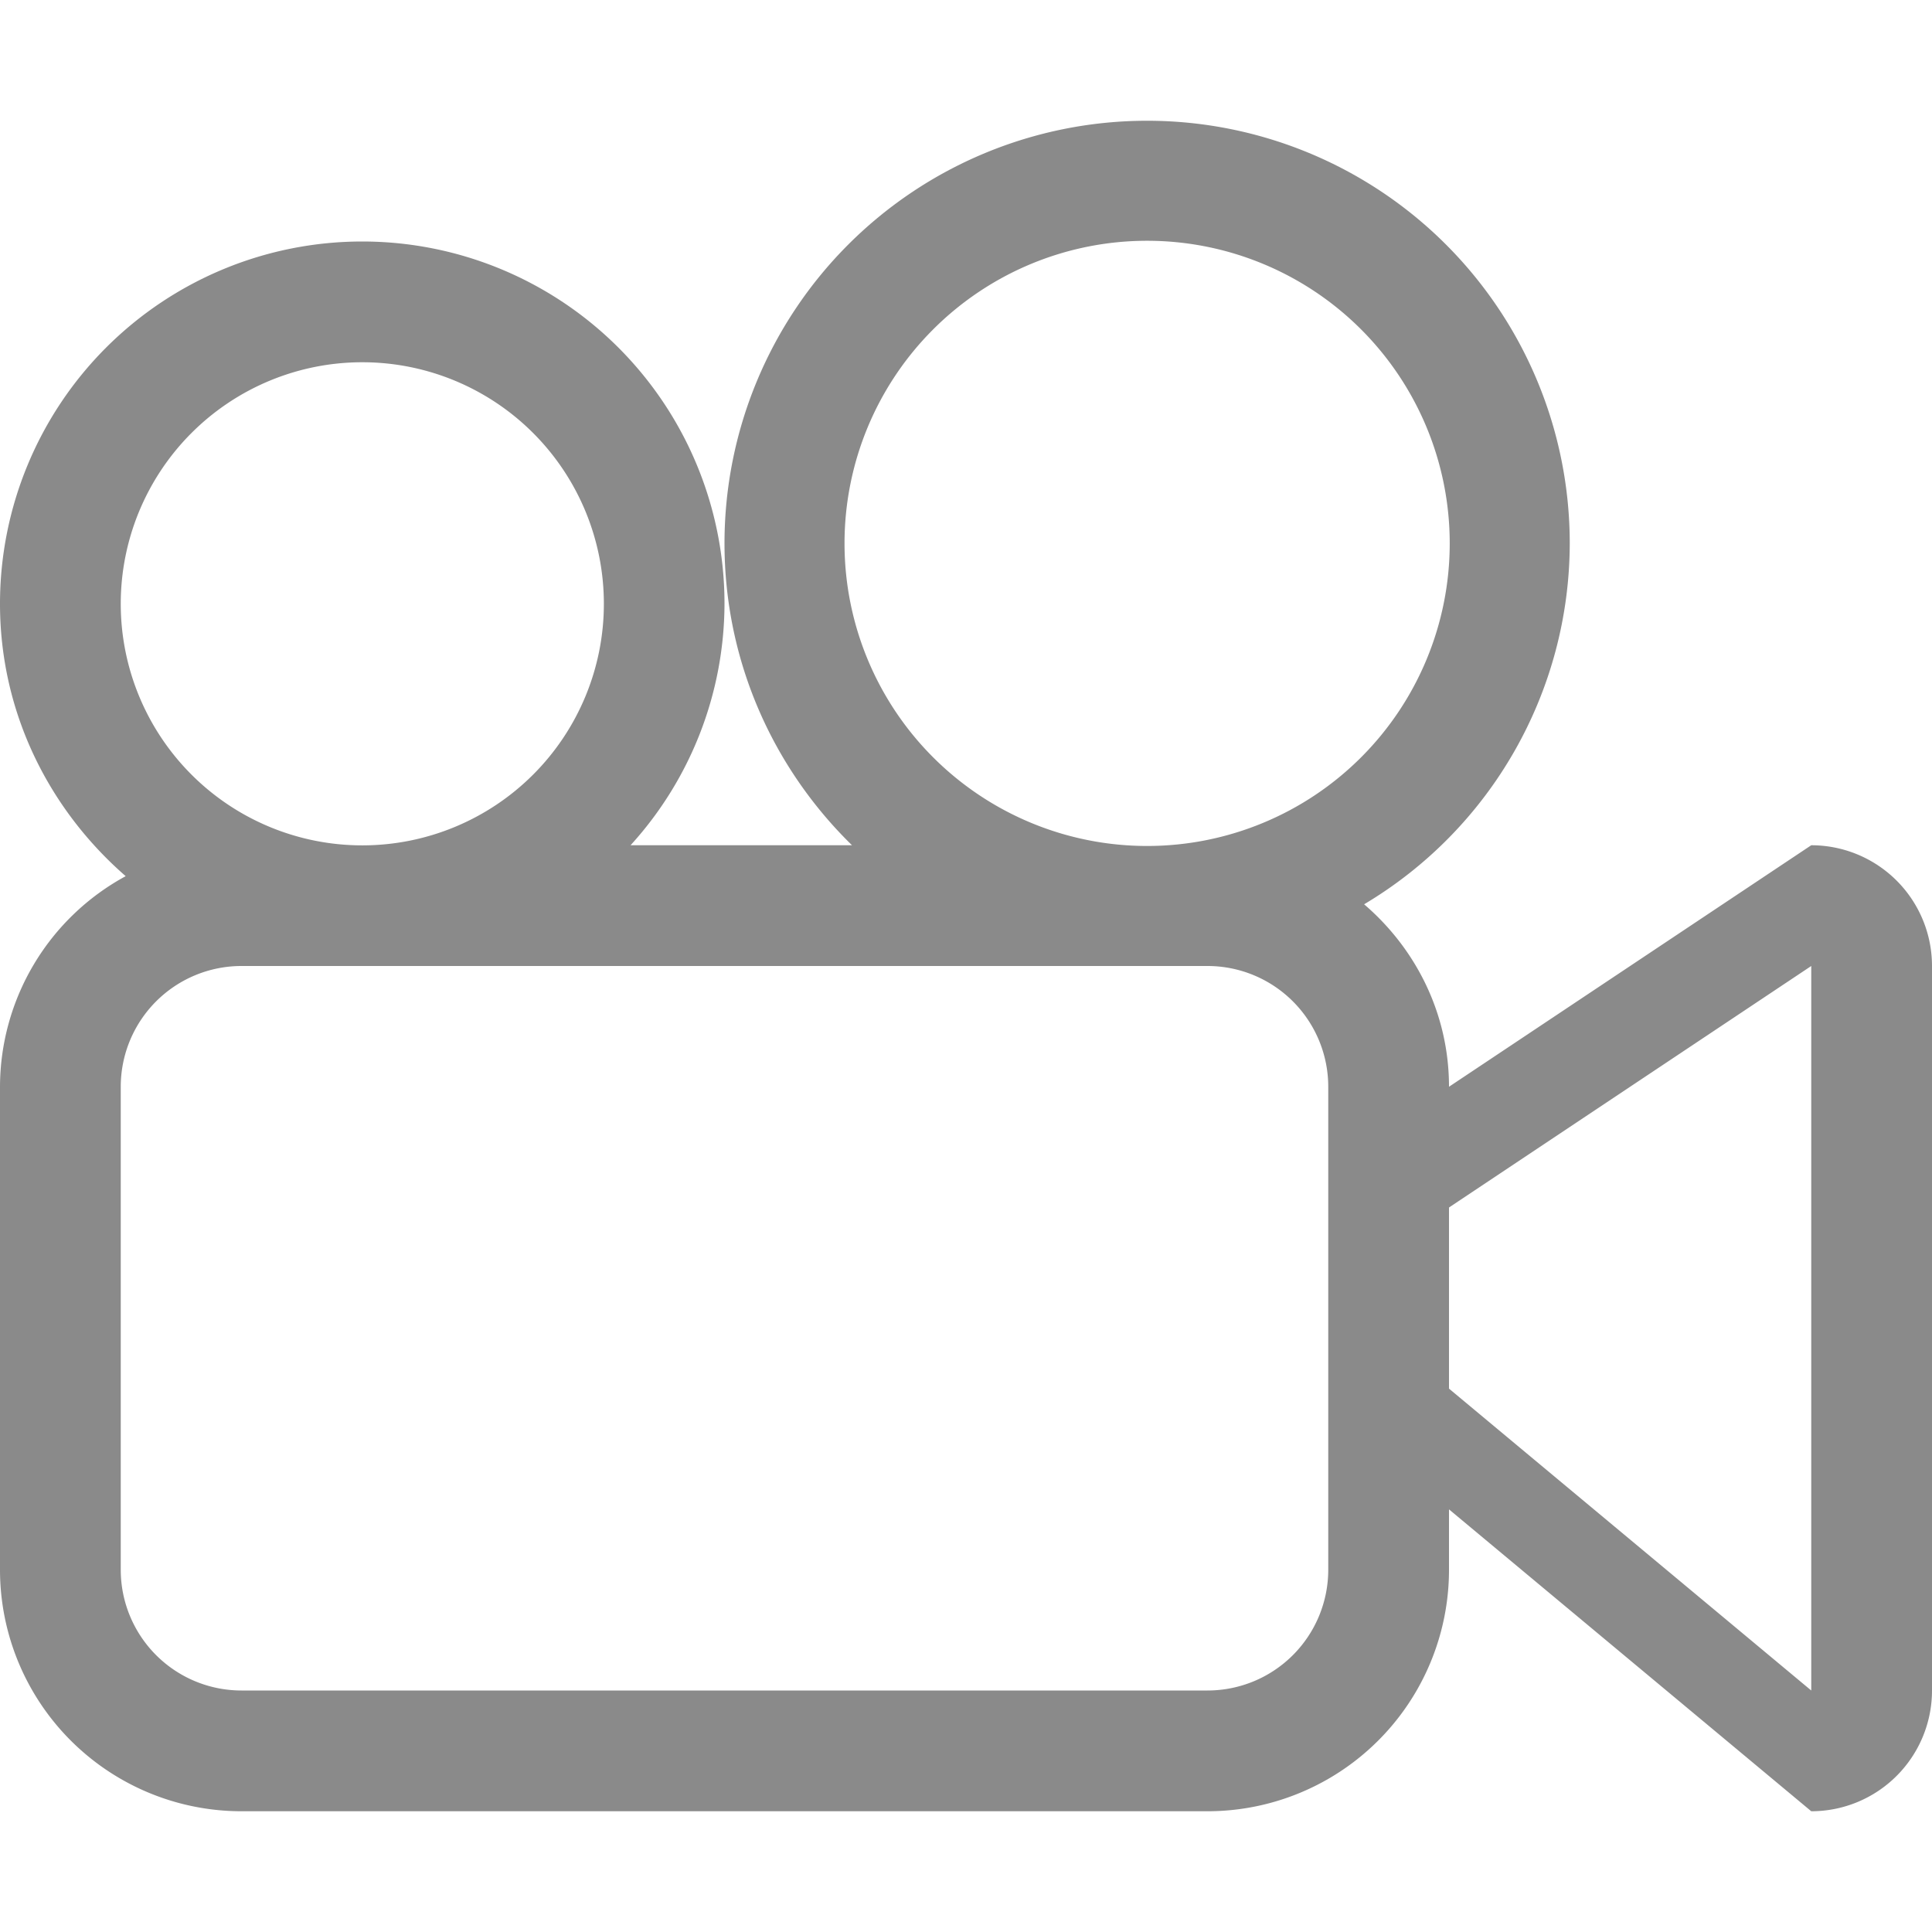
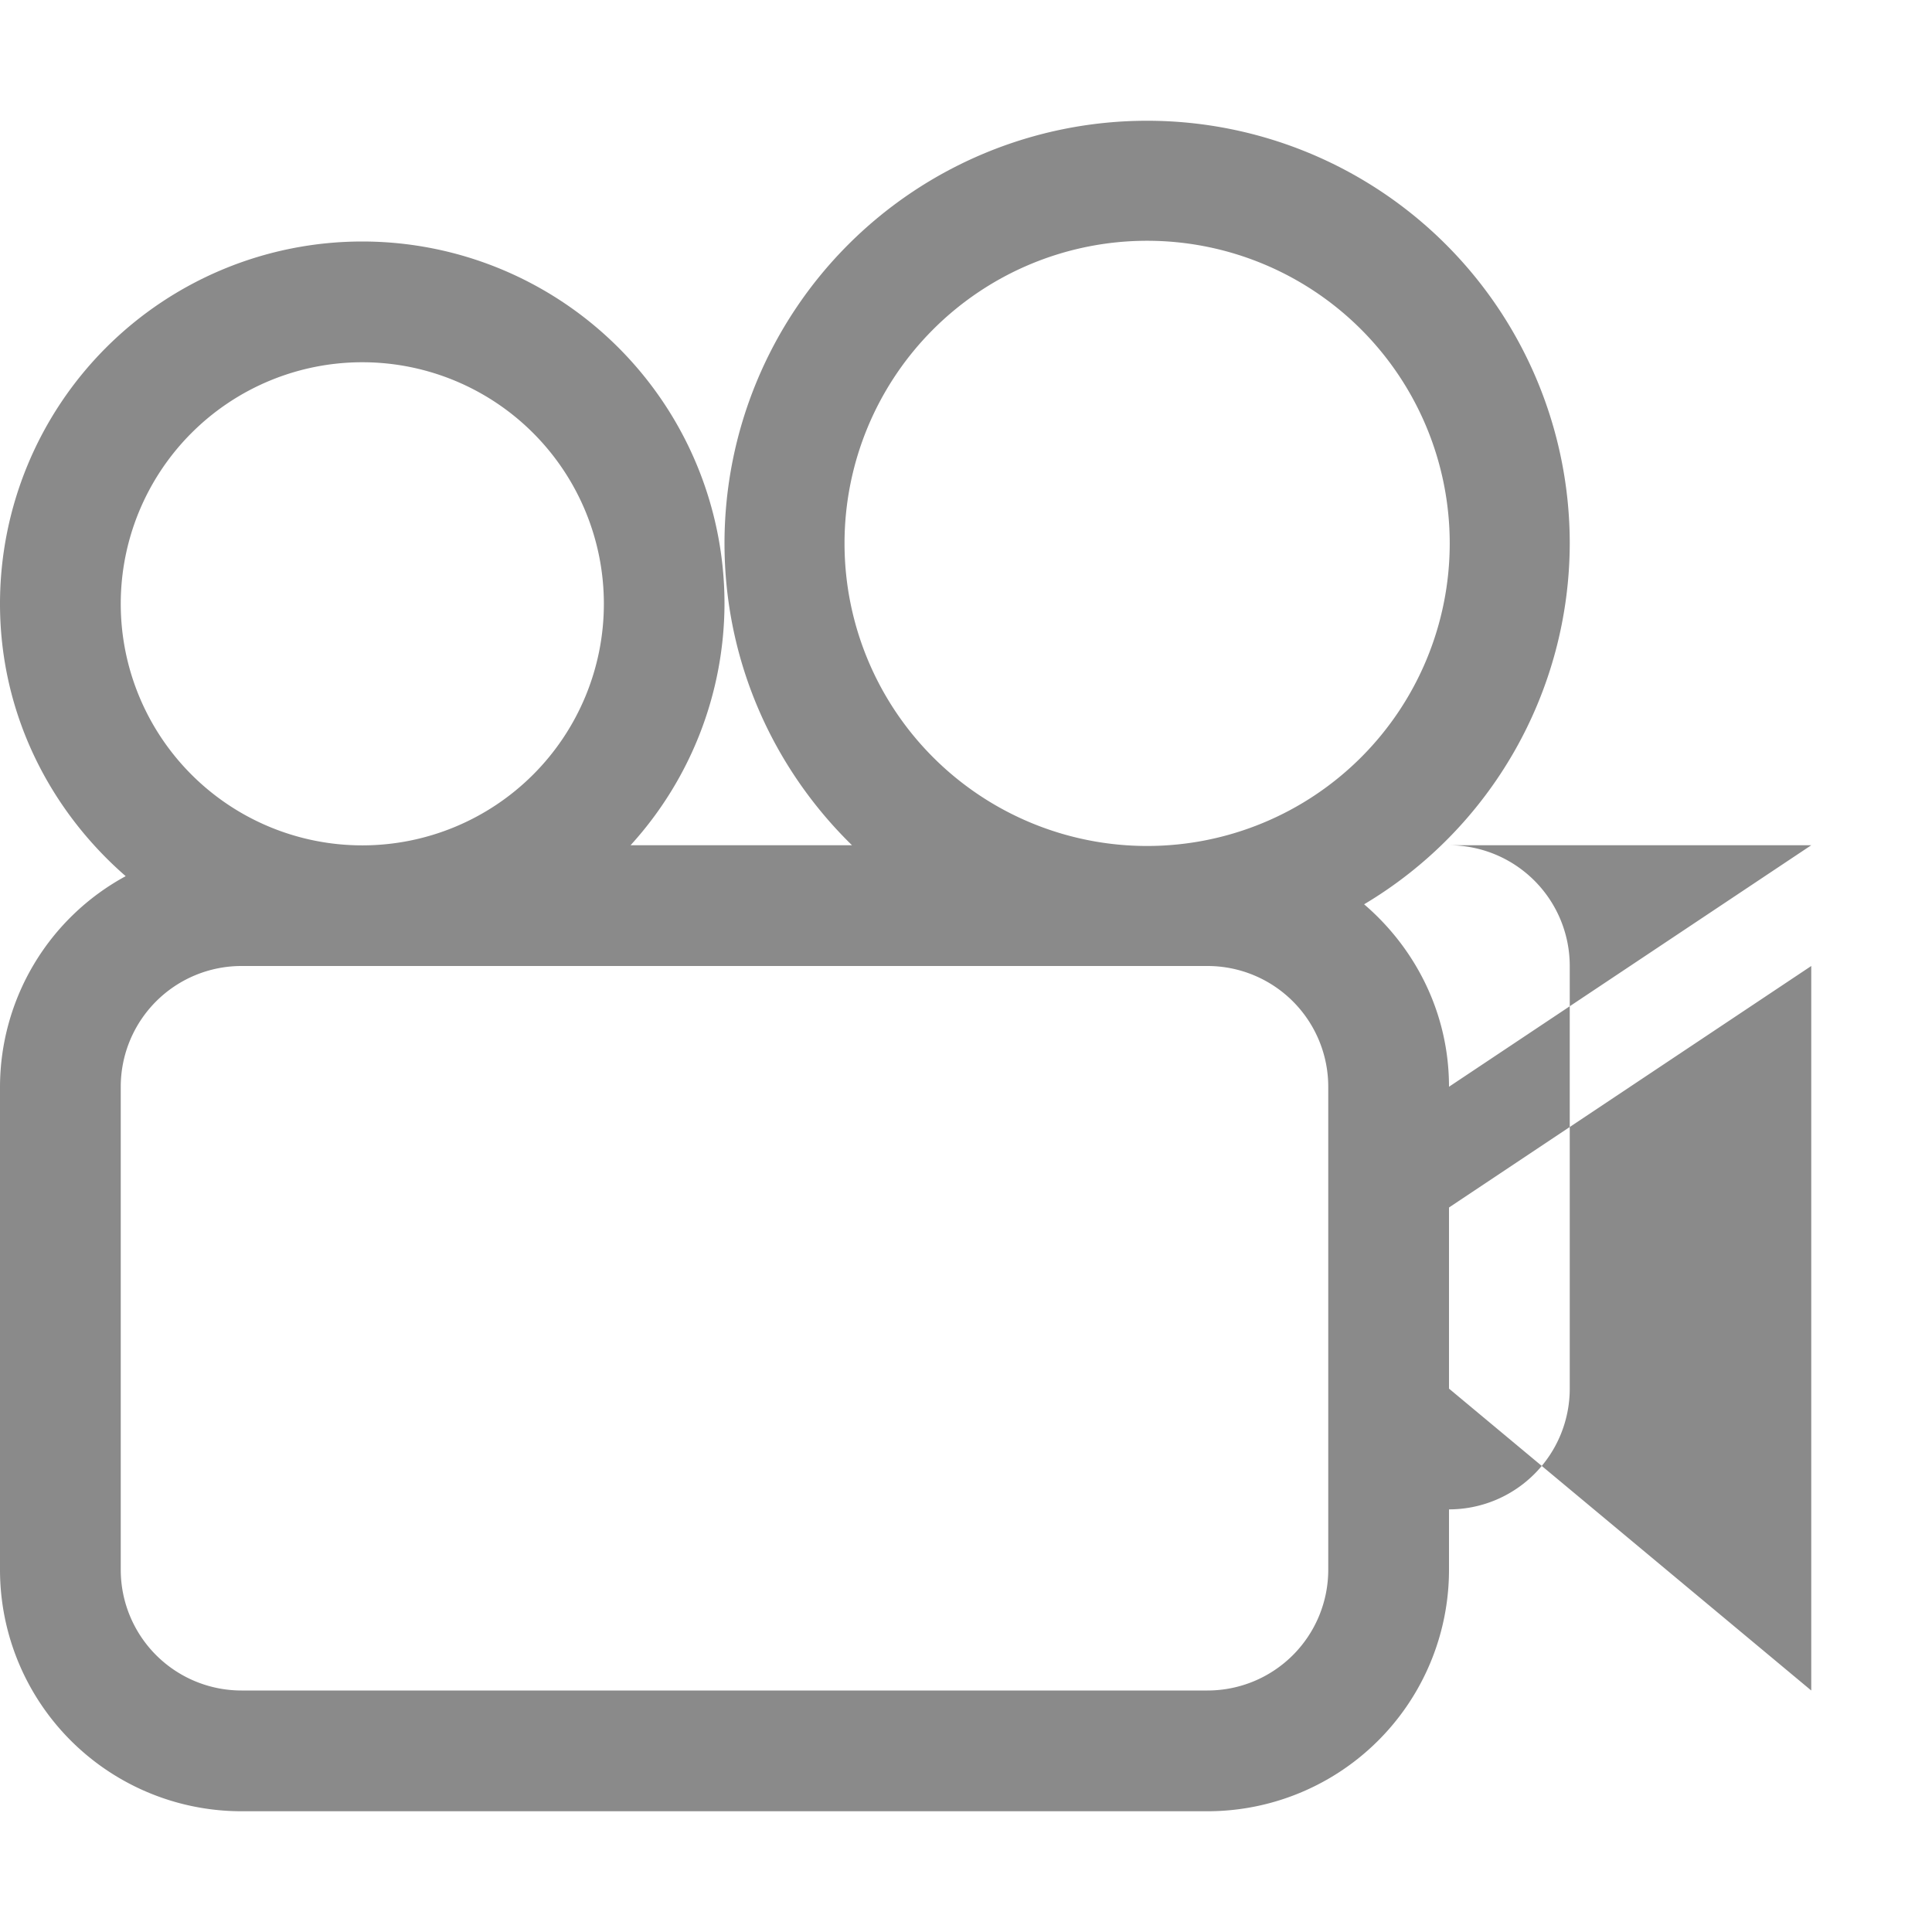
<svg xmlns="http://www.w3.org/2000/svg" t="1670219579246" class="icon" viewBox="0 0 1024 1024" version="1.1" p-id="9894" width="200" height="200">
-   <path d="M960 448l-192 128c0-38.848-17.664-73.28-44.992-96.704A223.104 223.104 0 0 0 832 288a224 224 0 1 0-448 0c0 62.72 25.984 119.36 67.584 160H334.208A190.848 190.848 0 0 0 384 320a192 192 0 0 0-384 0c0 57.856 26.112 109.12 66.624 144.384A127.296 127.296 0 0 0 0 576v256a128 128 0 0 0 128 128h512a128 128 0 0 0 128-128v-32l192 160a64 64 0 0 0 64-64V512a64 64 0 0 0-64-64zM64 320a128 128 0 1 1 256.064 0.064A128 128 0 0 1 64 320z m640 512a64 64 0 0 1-64 64H128a64 64 0 0 1-64-64V576a64 64 0 0 1 64-64h512a64 64 0 0 1 64 64v256zM608 448.384a160.384 160.384 0 1 1 0-320.768 160.384 160.384 0 0 1 0 320.768zM960 896l-192-160V640l192-128v384z" fill="#8a8a8a" p-id="9895" />
+   <path d="M960 448l-192 128c0-38.848-17.664-73.28-44.992-96.704A223.104 223.104 0 0 0 832 288a224 224 0 1 0-448 0c0 62.72 25.984 119.36 67.584 160H334.208A190.848 190.848 0 0 0 384 320a192 192 0 0 0-384 0c0 57.856 26.112 109.12 66.624 144.384A127.296 127.296 0 0 0 0 576v256a128 128 0 0 0 128 128h512a128 128 0 0 0 128-128v-32a64 64 0 0 0 64-64V512a64 64 0 0 0-64-64zM64 320a128 128 0 1 1 256.064 0.064A128 128 0 0 1 64 320z m640 512a64 64 0 0 1-64 64H128a64 64 0 0 1-64-64V576a64 64 0 0 1 64-64h512a64 64 0 0 1 64 64v256zM608 448.384a160.384 160.384 0 1 1 0-320.768 160.384 160.384 0 0 1 0 320.768zM960 896l-192-160V640l192-128v384z" fill="#8a8a8a" p-id="9895" />
</svg>